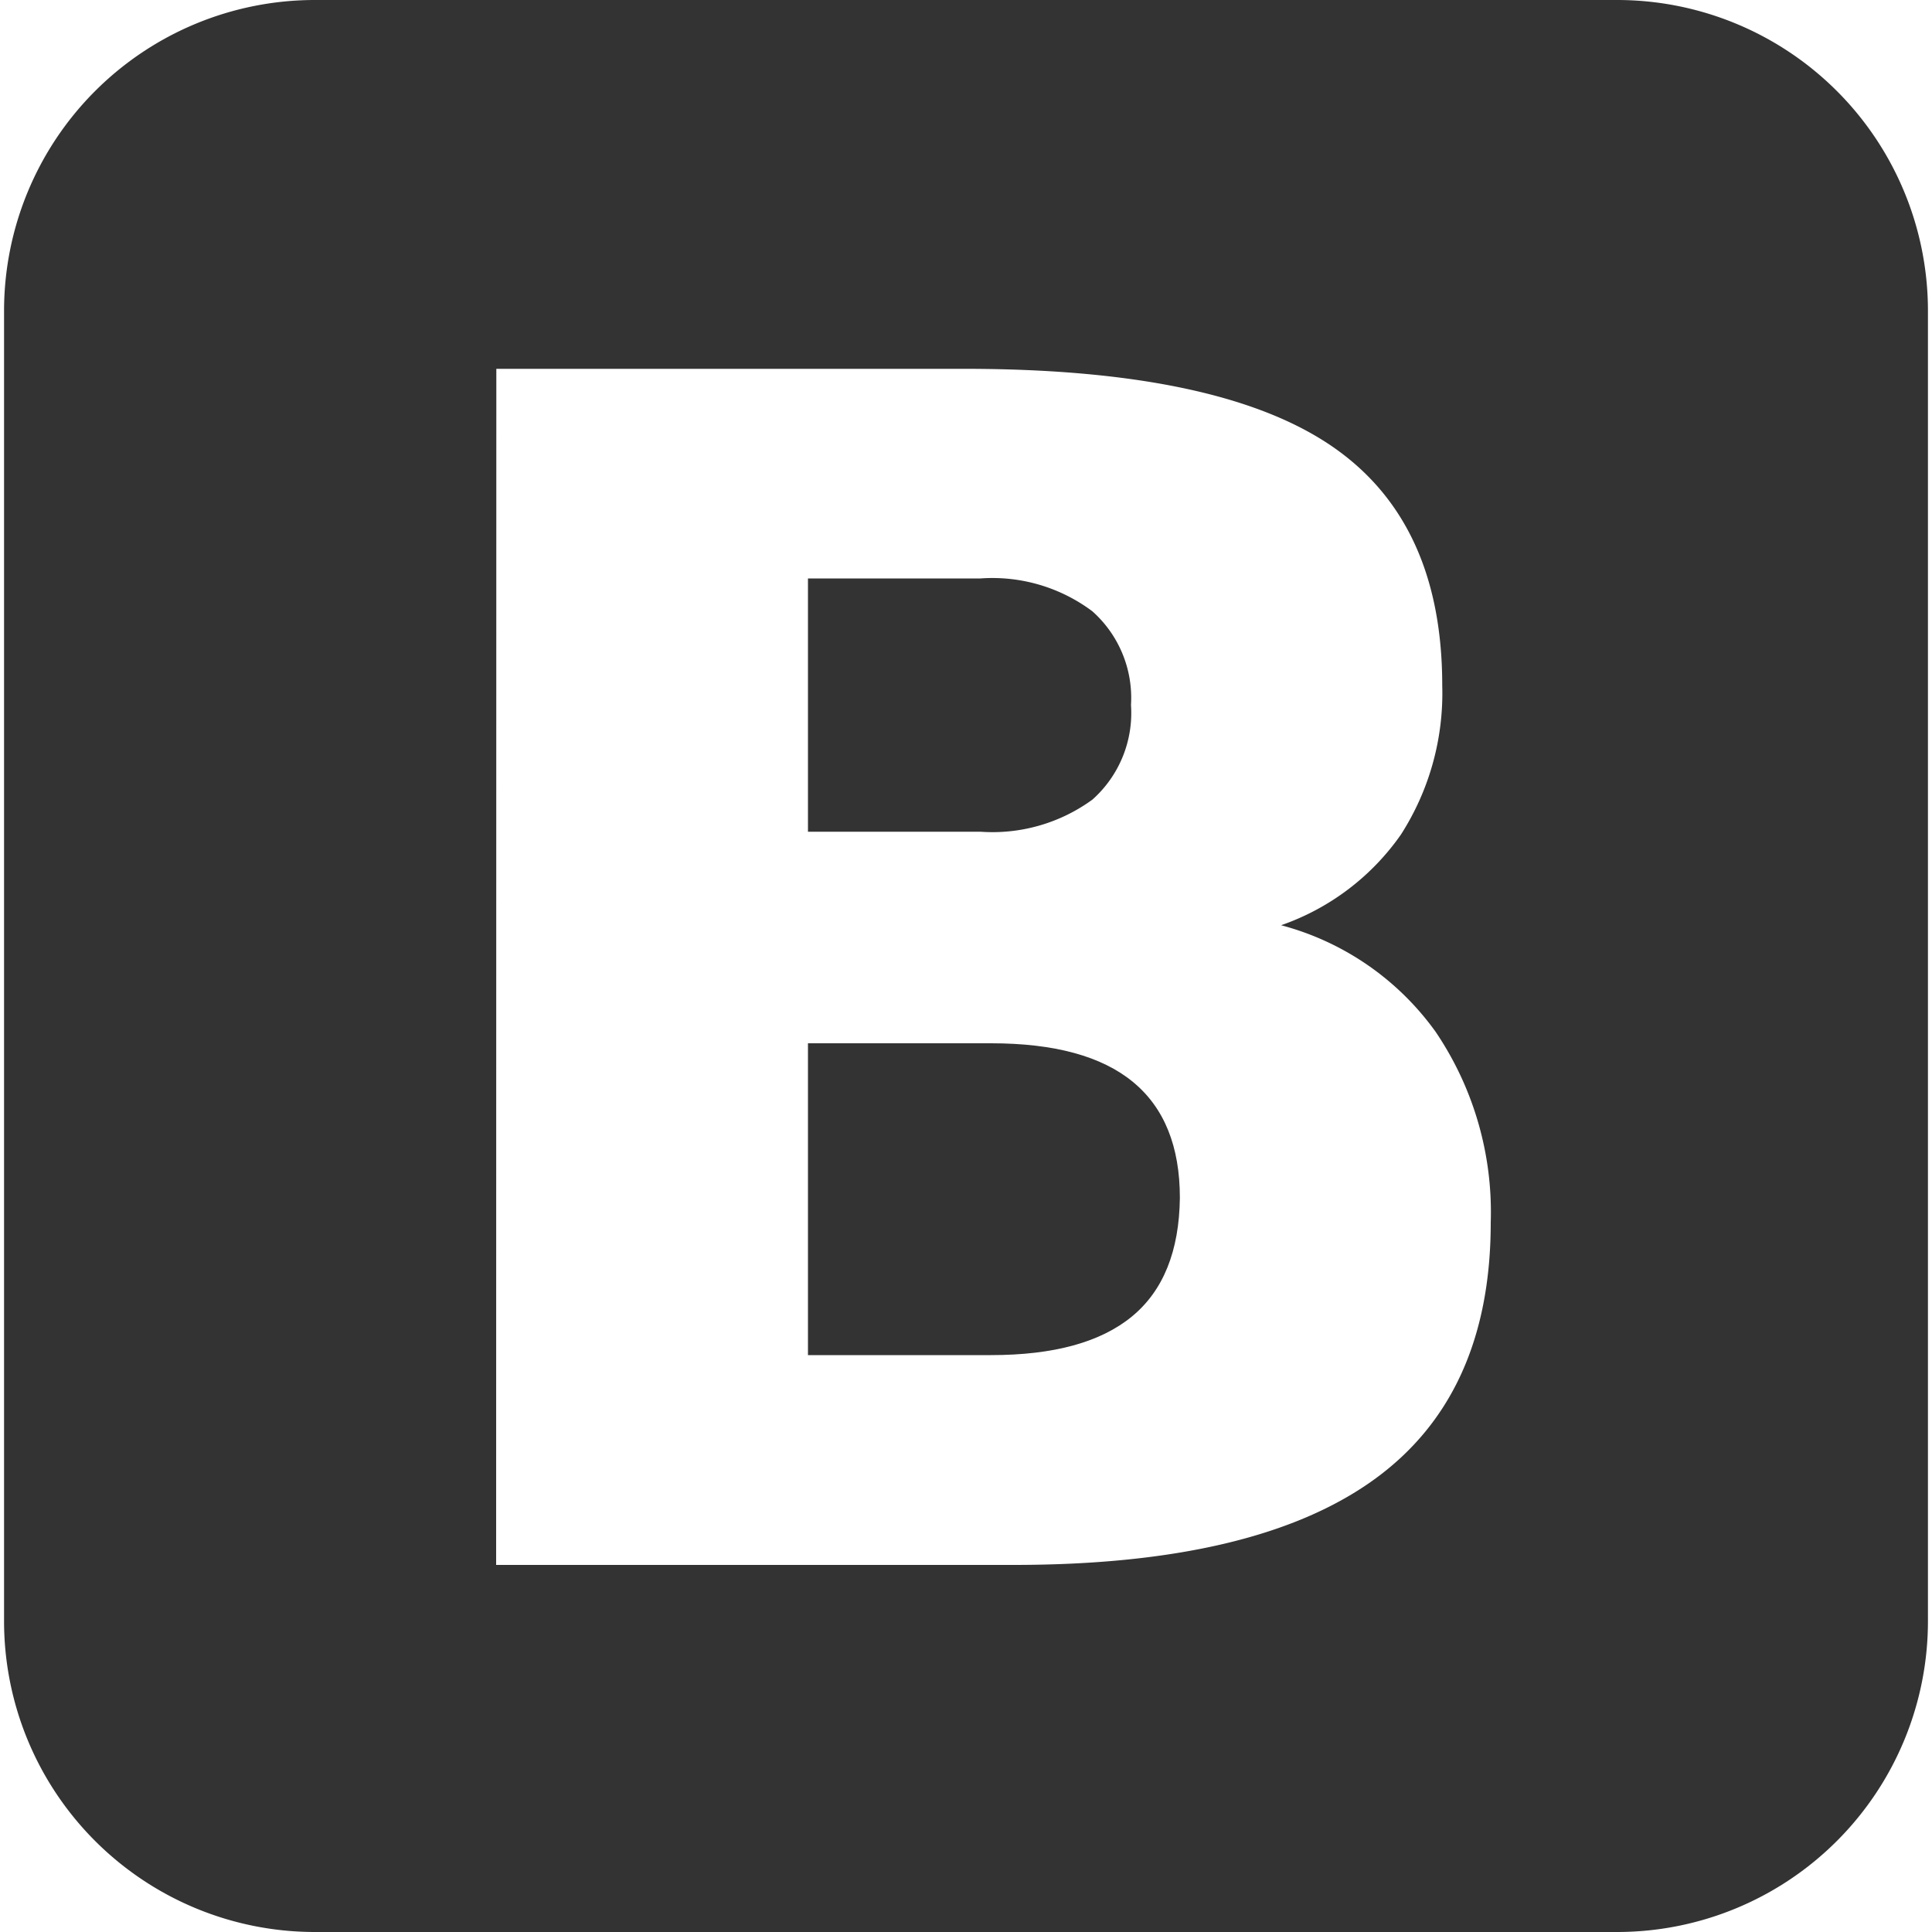
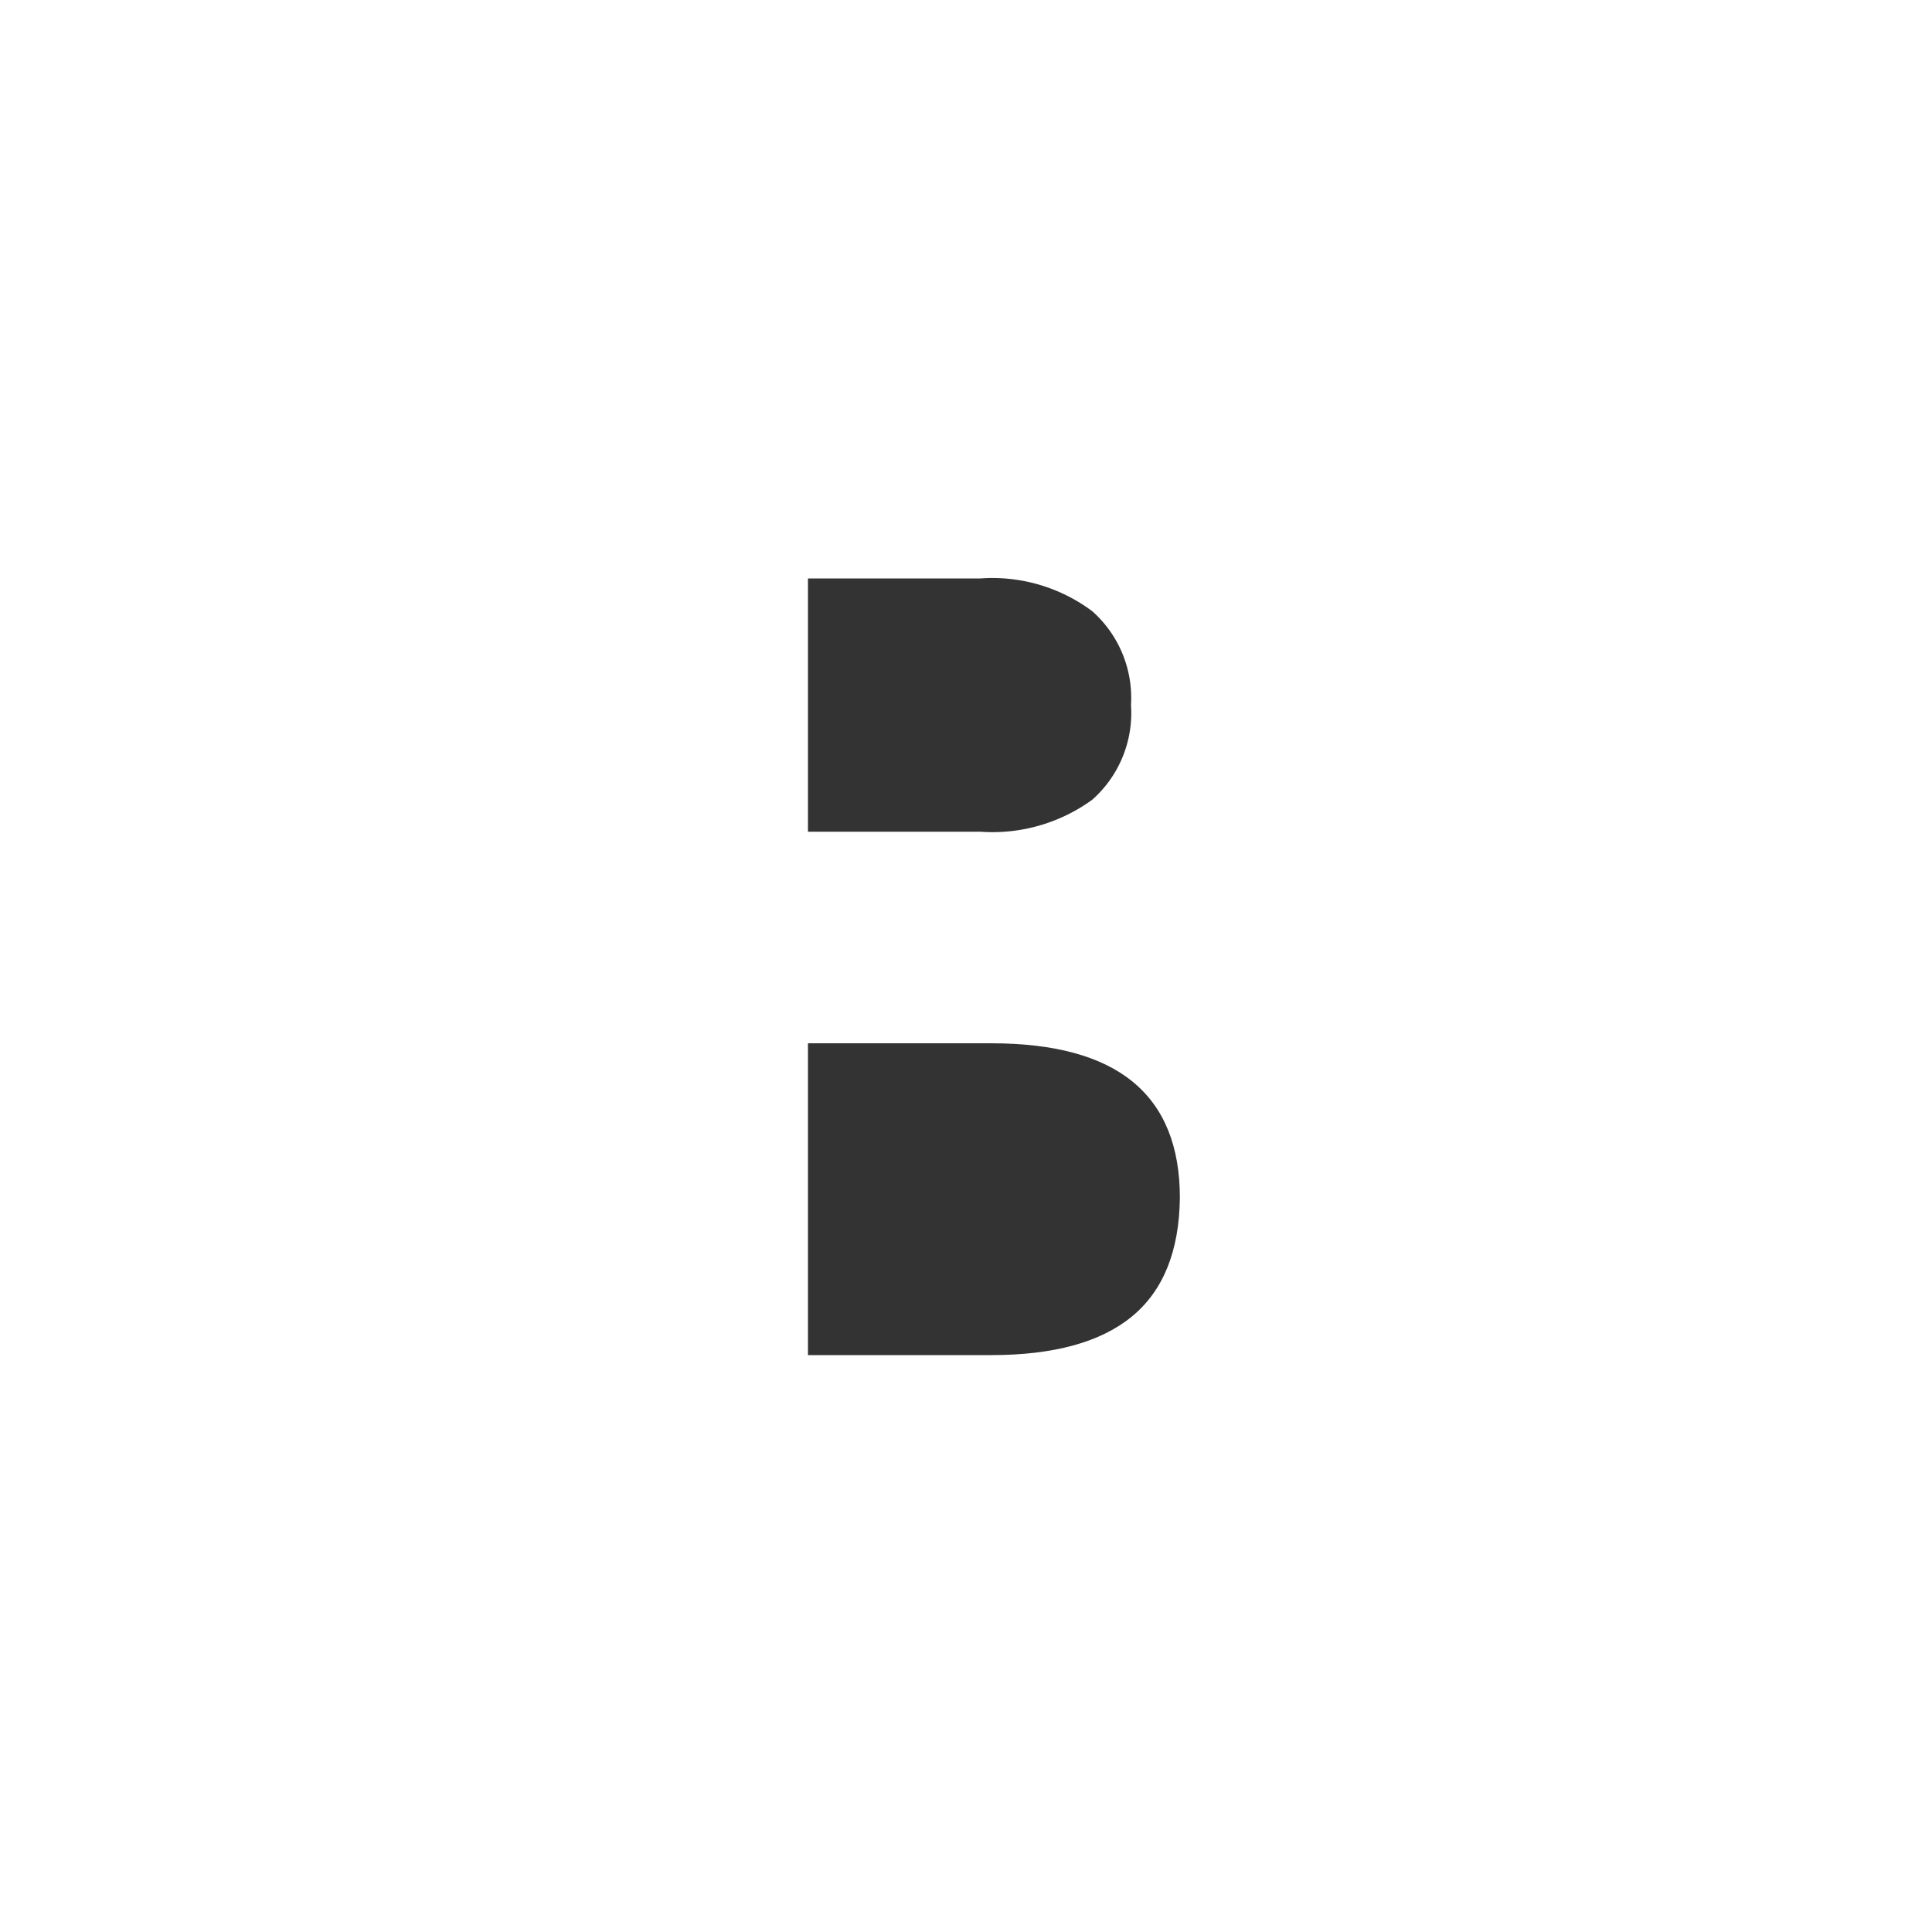
<svg xmlns="http://www.w3.org/2000/svg" id="Layer_1" data-name="Layer 1" viewBox="0 0 100 100">
  <defs>
    <style>.cls-1{fill:none;}.cls-2{fill:#333;}</style>
  </defs>
  <title>bootstrap</title>
-   <path class="cls-1" d="M71.08,76.62q6.12-4.4,6.12-13.36a16.65,16.65,0,0,0-2.85-9.87,14.36,14.36,0,0,0-8-5.52h0a12.62,12.62,0,0,0,6.2-4.69,13.55,13.55,0,0,0,2.14-7.72q0-8.59-5.87-12.49t-18.87-3.9H25.68V81H52.47Q65,81,71.08,76.62ZM41.82,29.94h8.93a8.63,8.63,0,0,1,5.79,1.7,6,6,0,0,1,2,4.85,6,6,0,0,1-2,4.9,8.78,8.78,0,0,1-5.79,1.66H41.82Zm0,40.2V53.92H51.3q4.9,0,7.34,2t2.43,6q0,4.11-2.47,6.14t-7.29,2Z" />
  <path class="cls-2" d="M56.54,41.39a6,6,0,0,0,2-4.9,6,6,0,0,0-2-4.85,8.63,8.63,0,0,0-5.79-1.7H41.82V43.05h8.93A8.78,8.78,0,0,0,56.54,41.39Z" />
  <path class="cls-2" d="M61.07,62q0-4-2.43-6t-7.34-2H41.82V70.14H51.3q4.86,0,7.29-2T61.07,62Z" />
-   <path class="cls-2" d="M.21,16.09V83.91A16.09,16.09,0,0,0,16.29,100H83.71A16.09,16.09,0,0,0,99.79,83.91V16.09A16.09,16.09,0,0,0,83.71,0H16.29A16.09,16.09,0,0,0,.21,16.09Zm25.48,3H49.91q13,0,18.87,3.9t5.87,12.49a13.55,13.55,0,0,1-2.14,7.72,12.62,12.62,0,0,1-6.2,4.69h0a14.36,14.36,0,0,1,8,5.52,16.65,16.65,0,0,1,2.85,9.87q0,9-6.12,13.36T52.47,81H25.68Z" />
</svg>